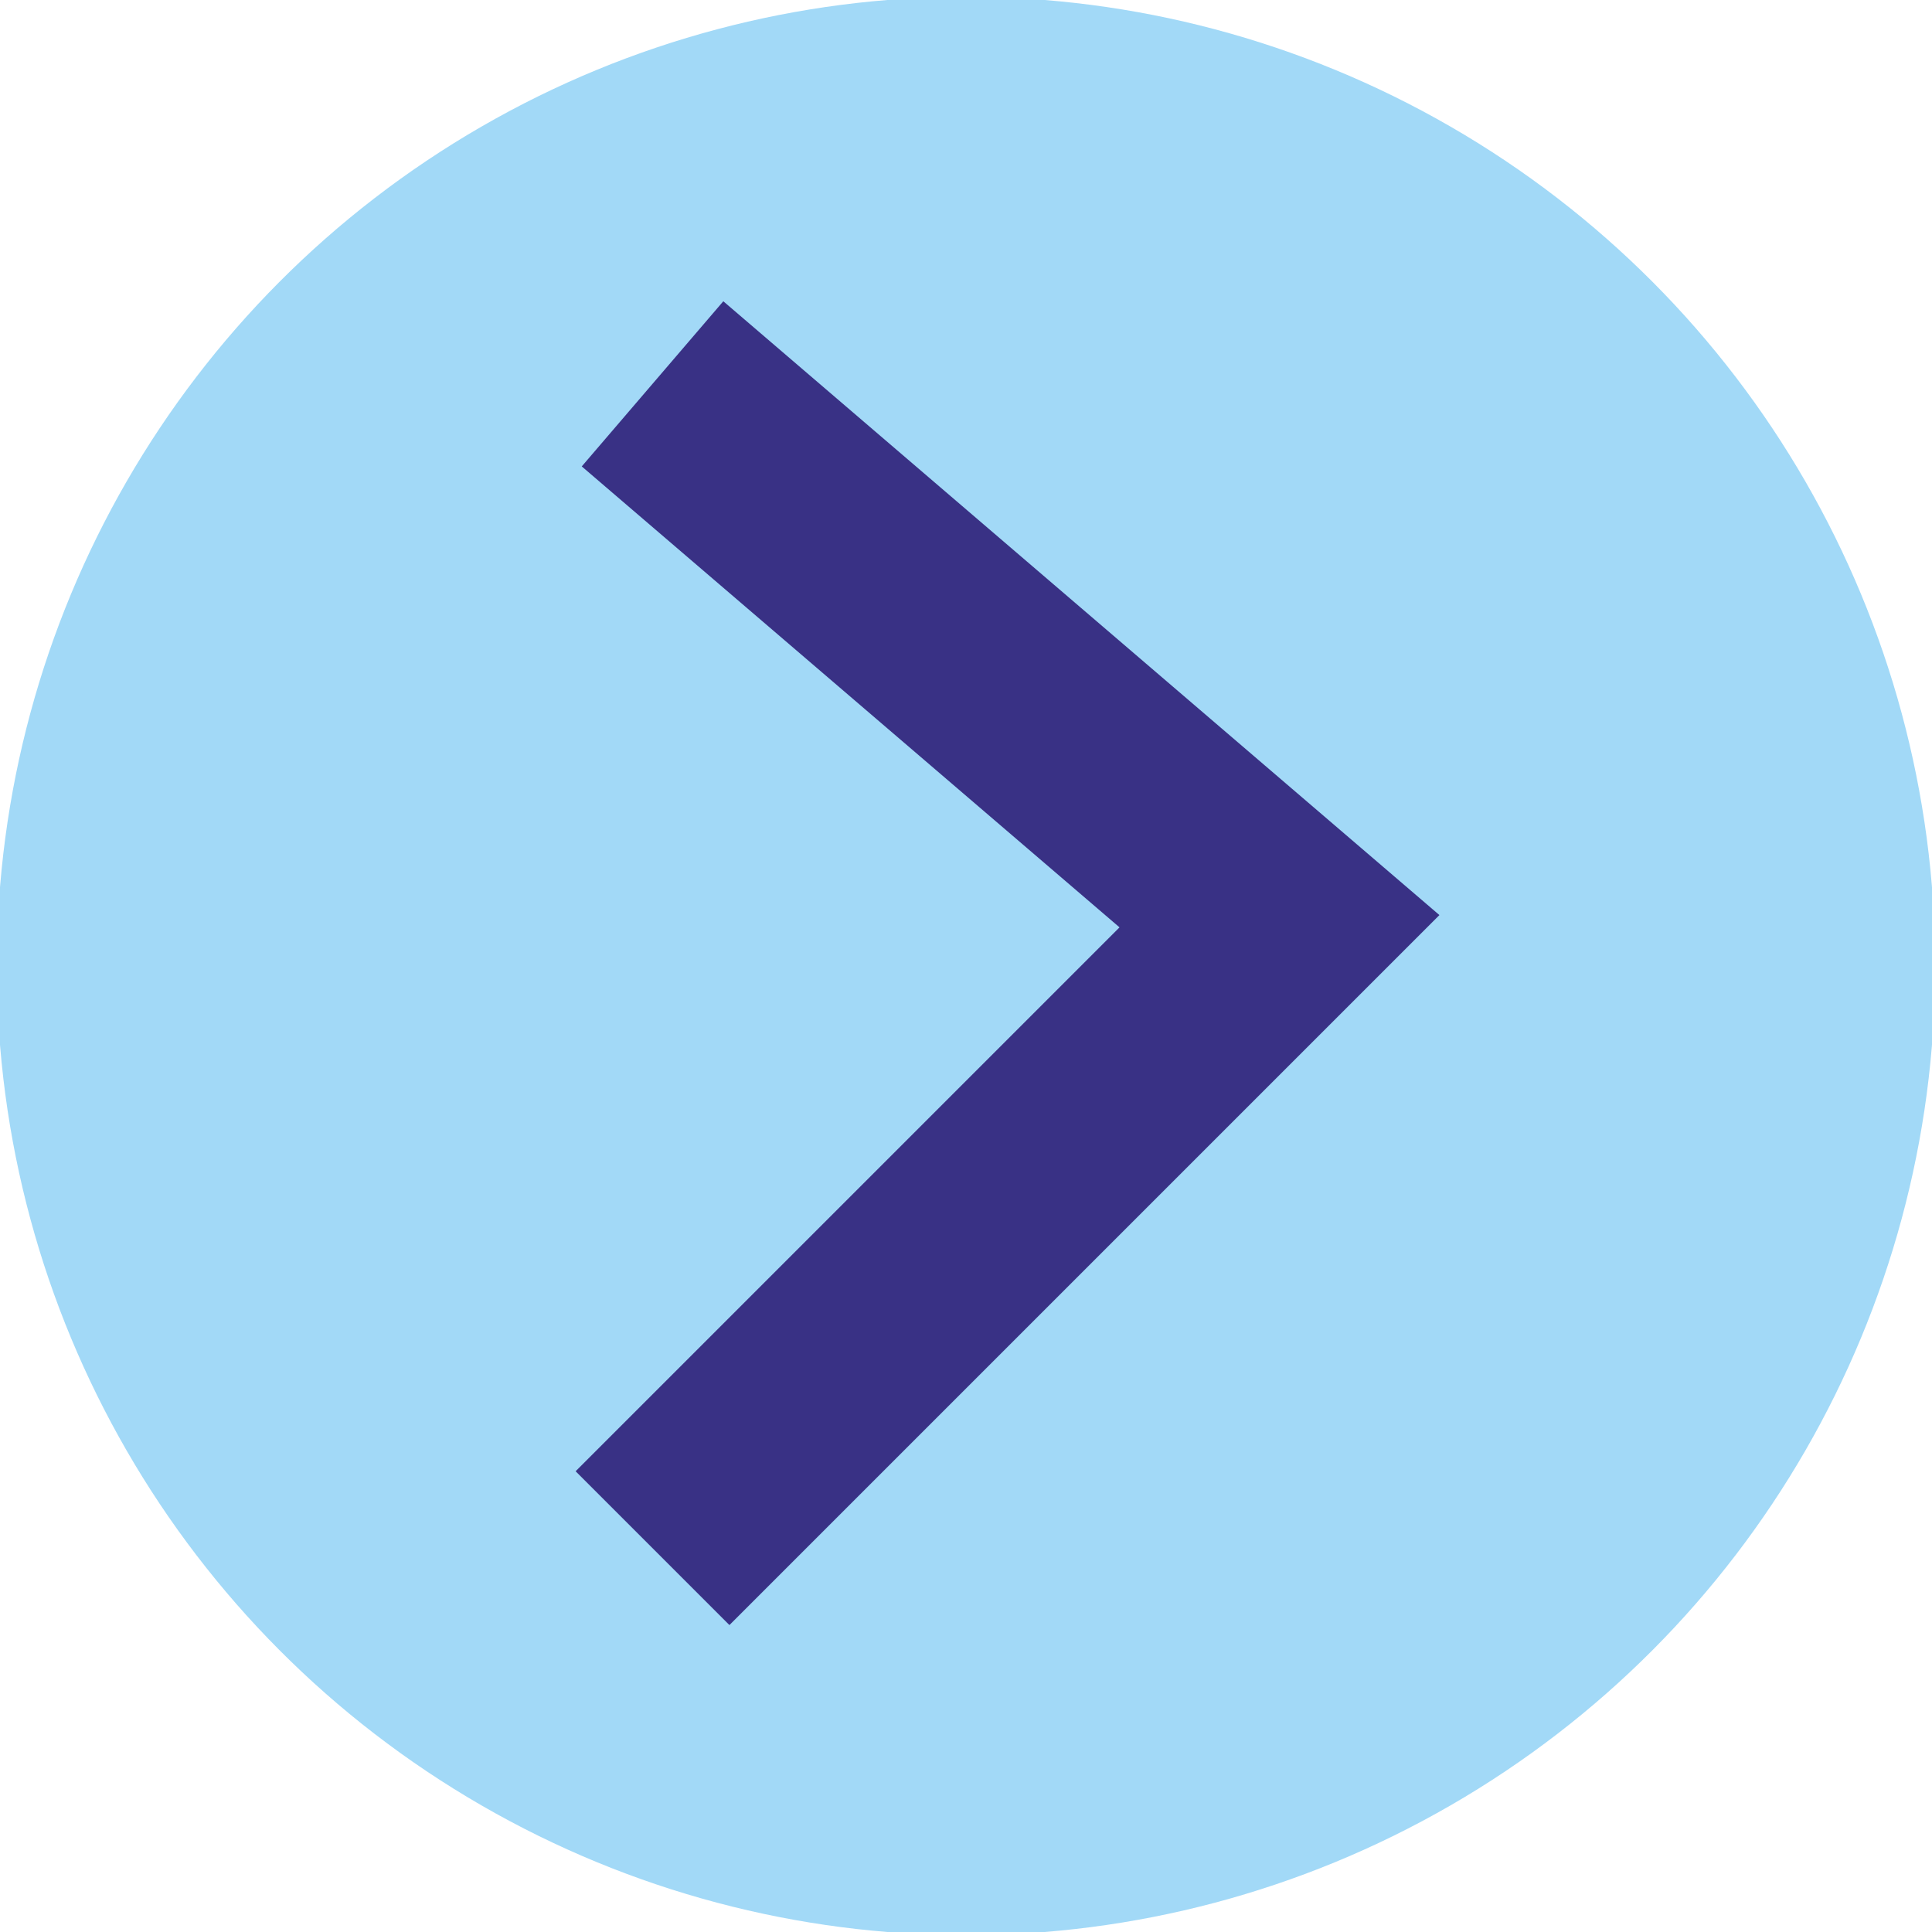
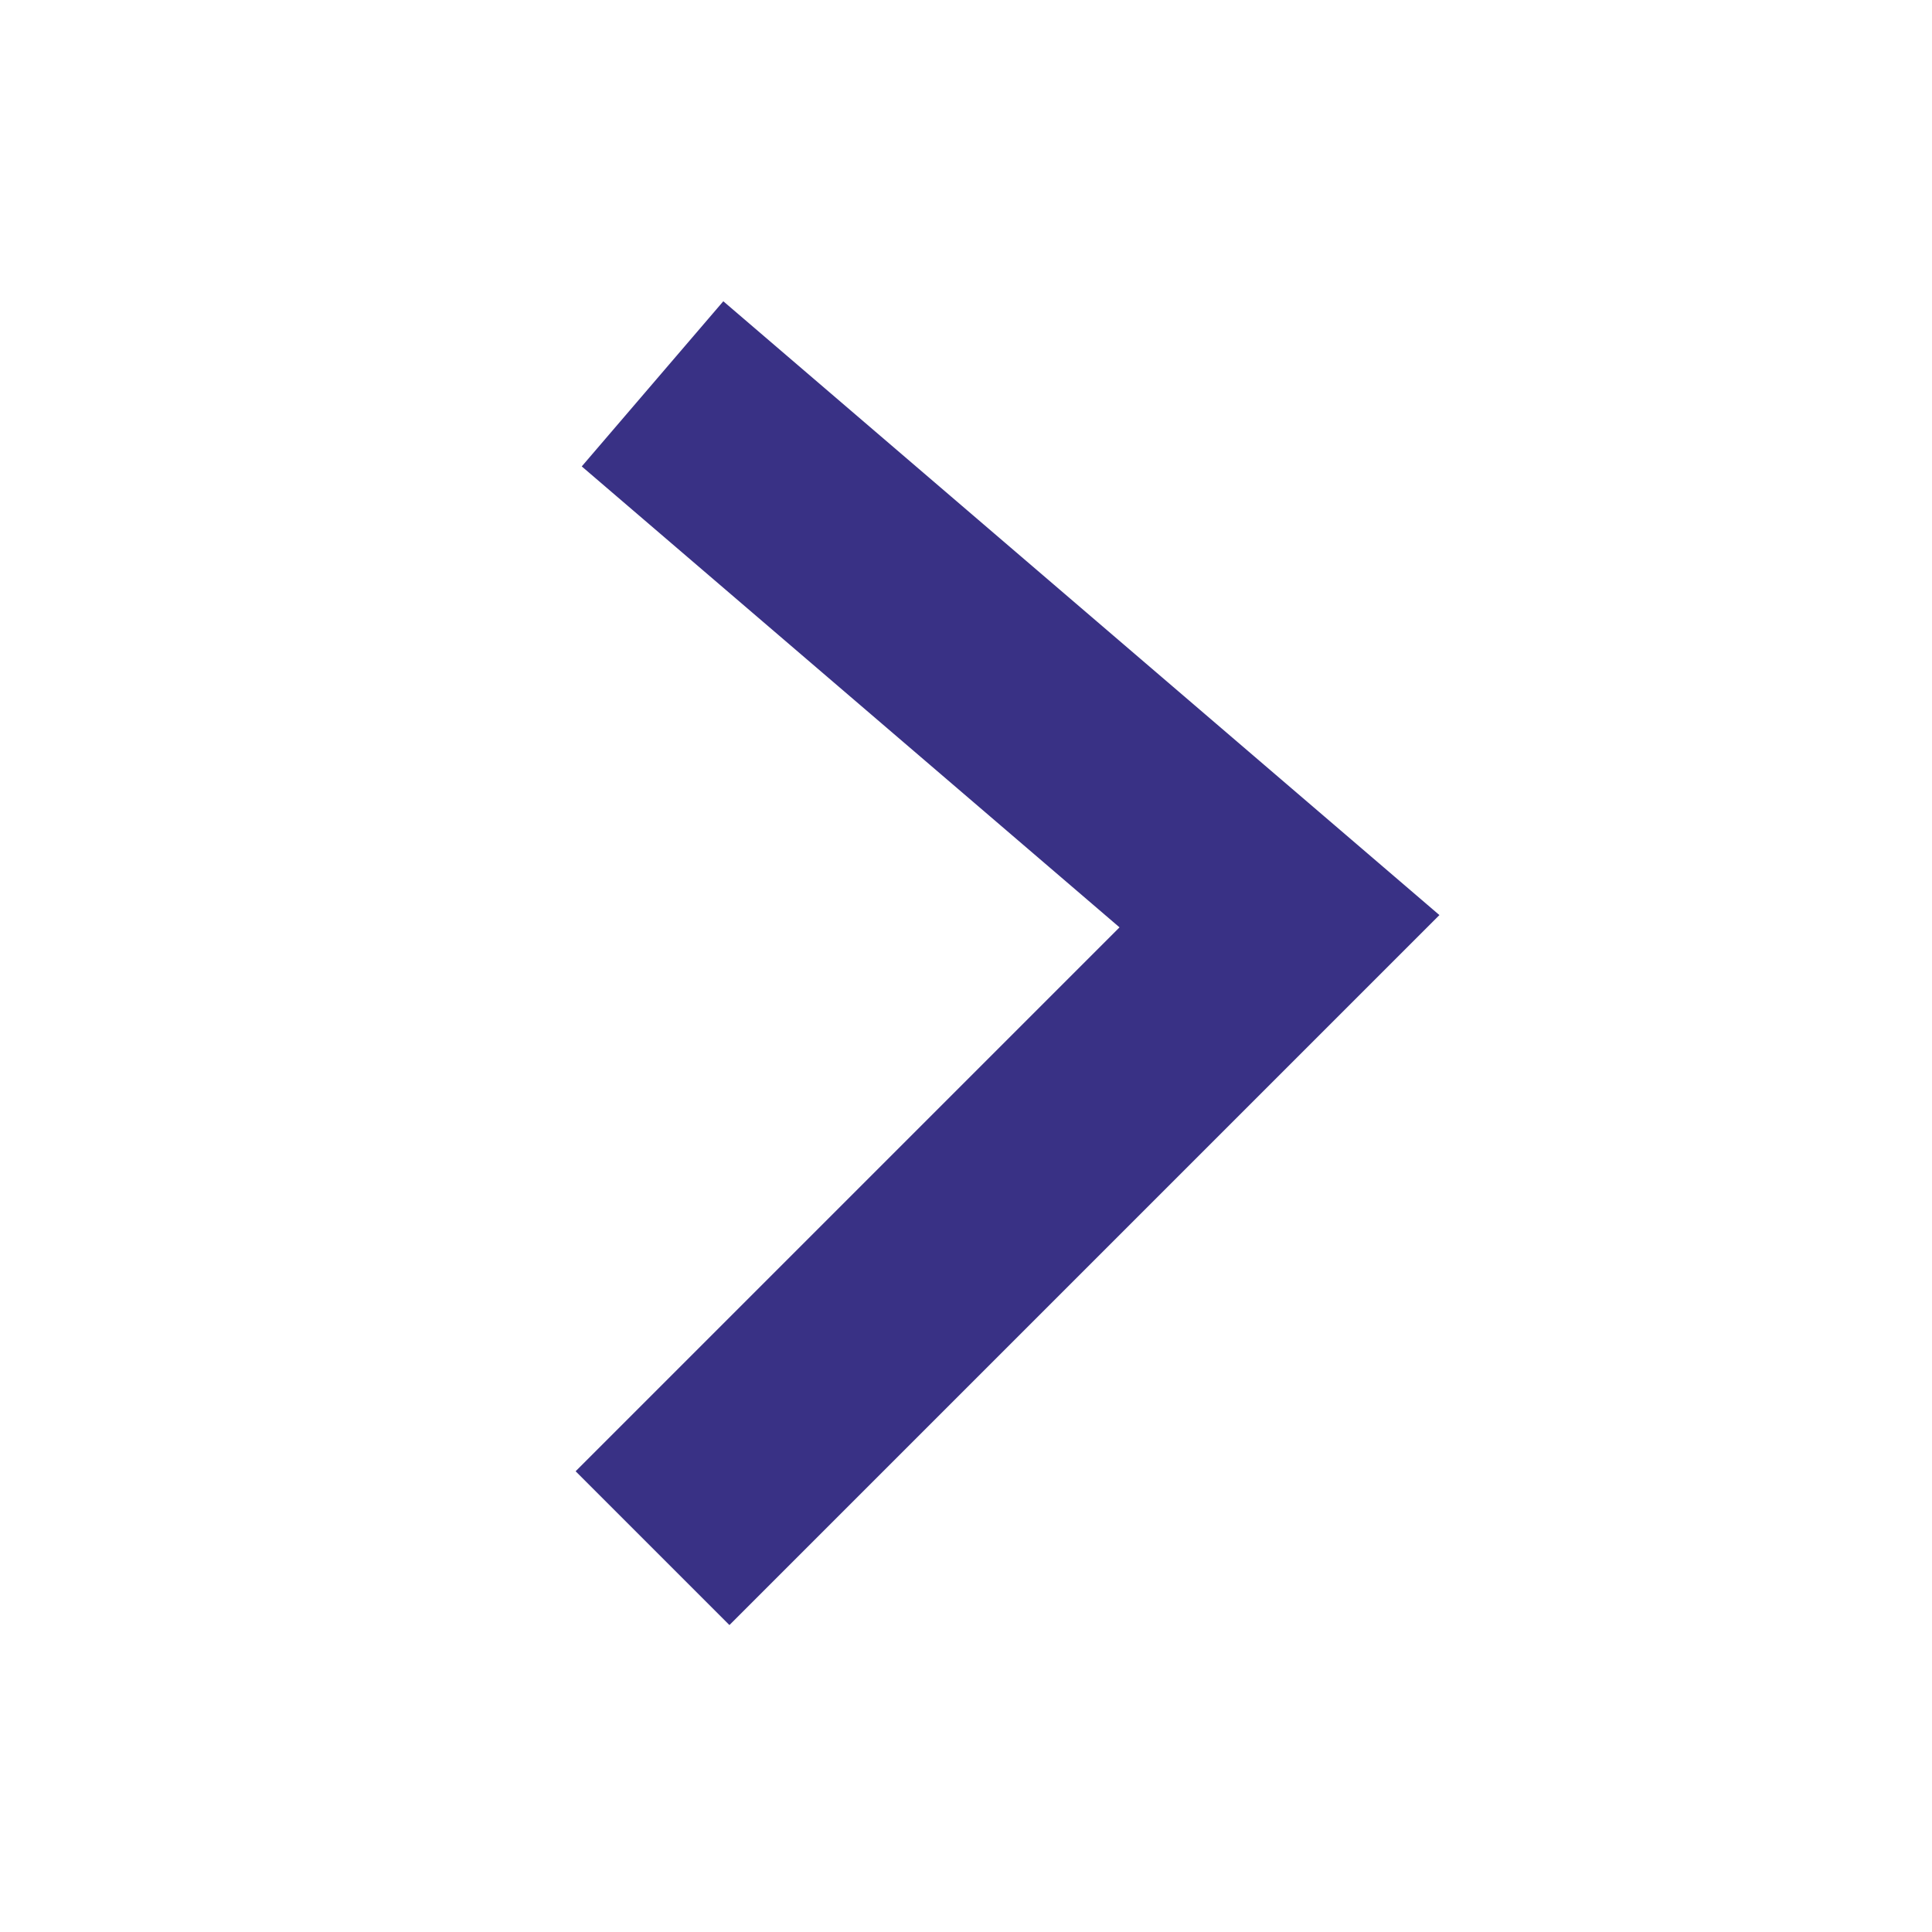
<svg xmlns="http://www.w3.org/2000/svg" xml:space="preserve" width="105px" height="105px" version="1.1" style="shape-rendering:geometricPrecision; text-rendering:geometricPrecision; image-rendering:optimizeQuality; fill-rule:evenodd; clip-rule:evenodd" viewBox="0 0 3.02 3.02">
  <defs>
    <style type="text/css">
   
    .str1 {stroke:#393185;stroke-width:0.34;stroke-miterlimit:22.926}
    .str0 {stroke:#A2D9F7;stroke-width:0.07;stroke-miterlimit:22.926}
    .fil1 {fill:none}
    .fil0 {fill:#A2D9F7}
   
  </style>
  </defs>
  <g id="Слой_x0020_1">
-     <circle class="fil0 str0" cx="1.51" cy="1.51" r="1.48" />
    <polyline class="fil1 str1" points="1.02,0.6 2,1.44 1.02,2.42 " />
  </g>
</svg>